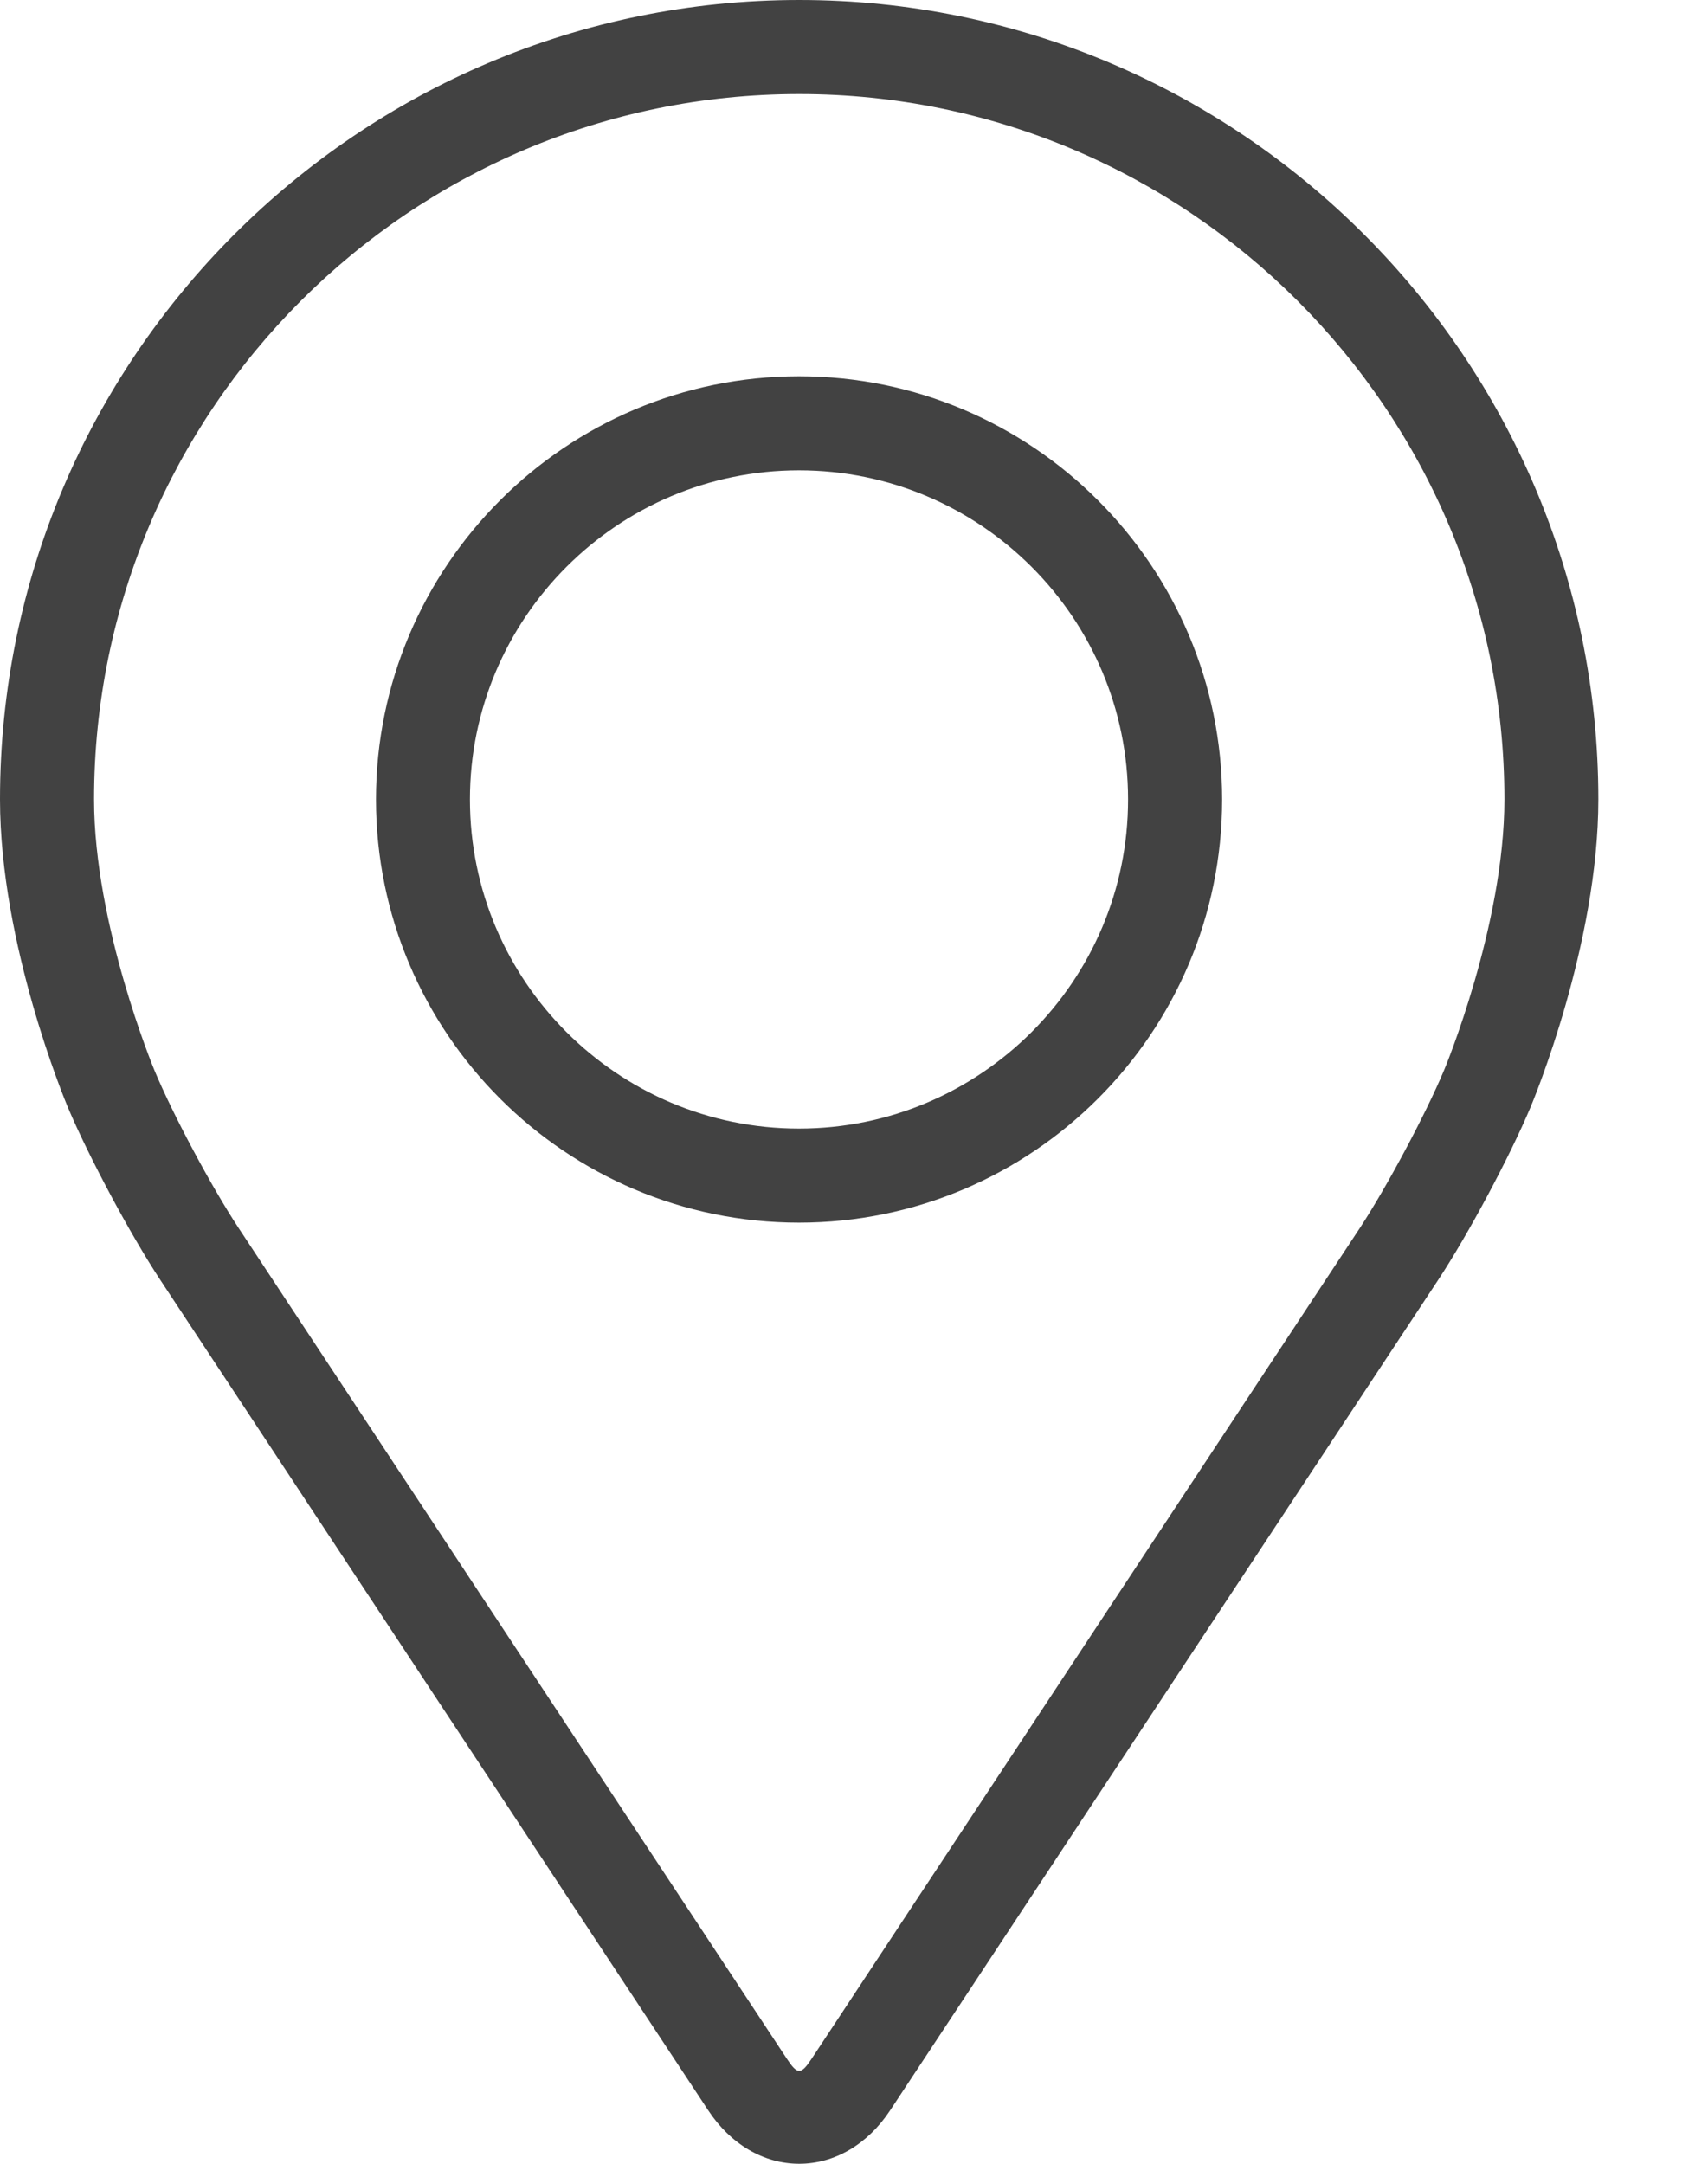
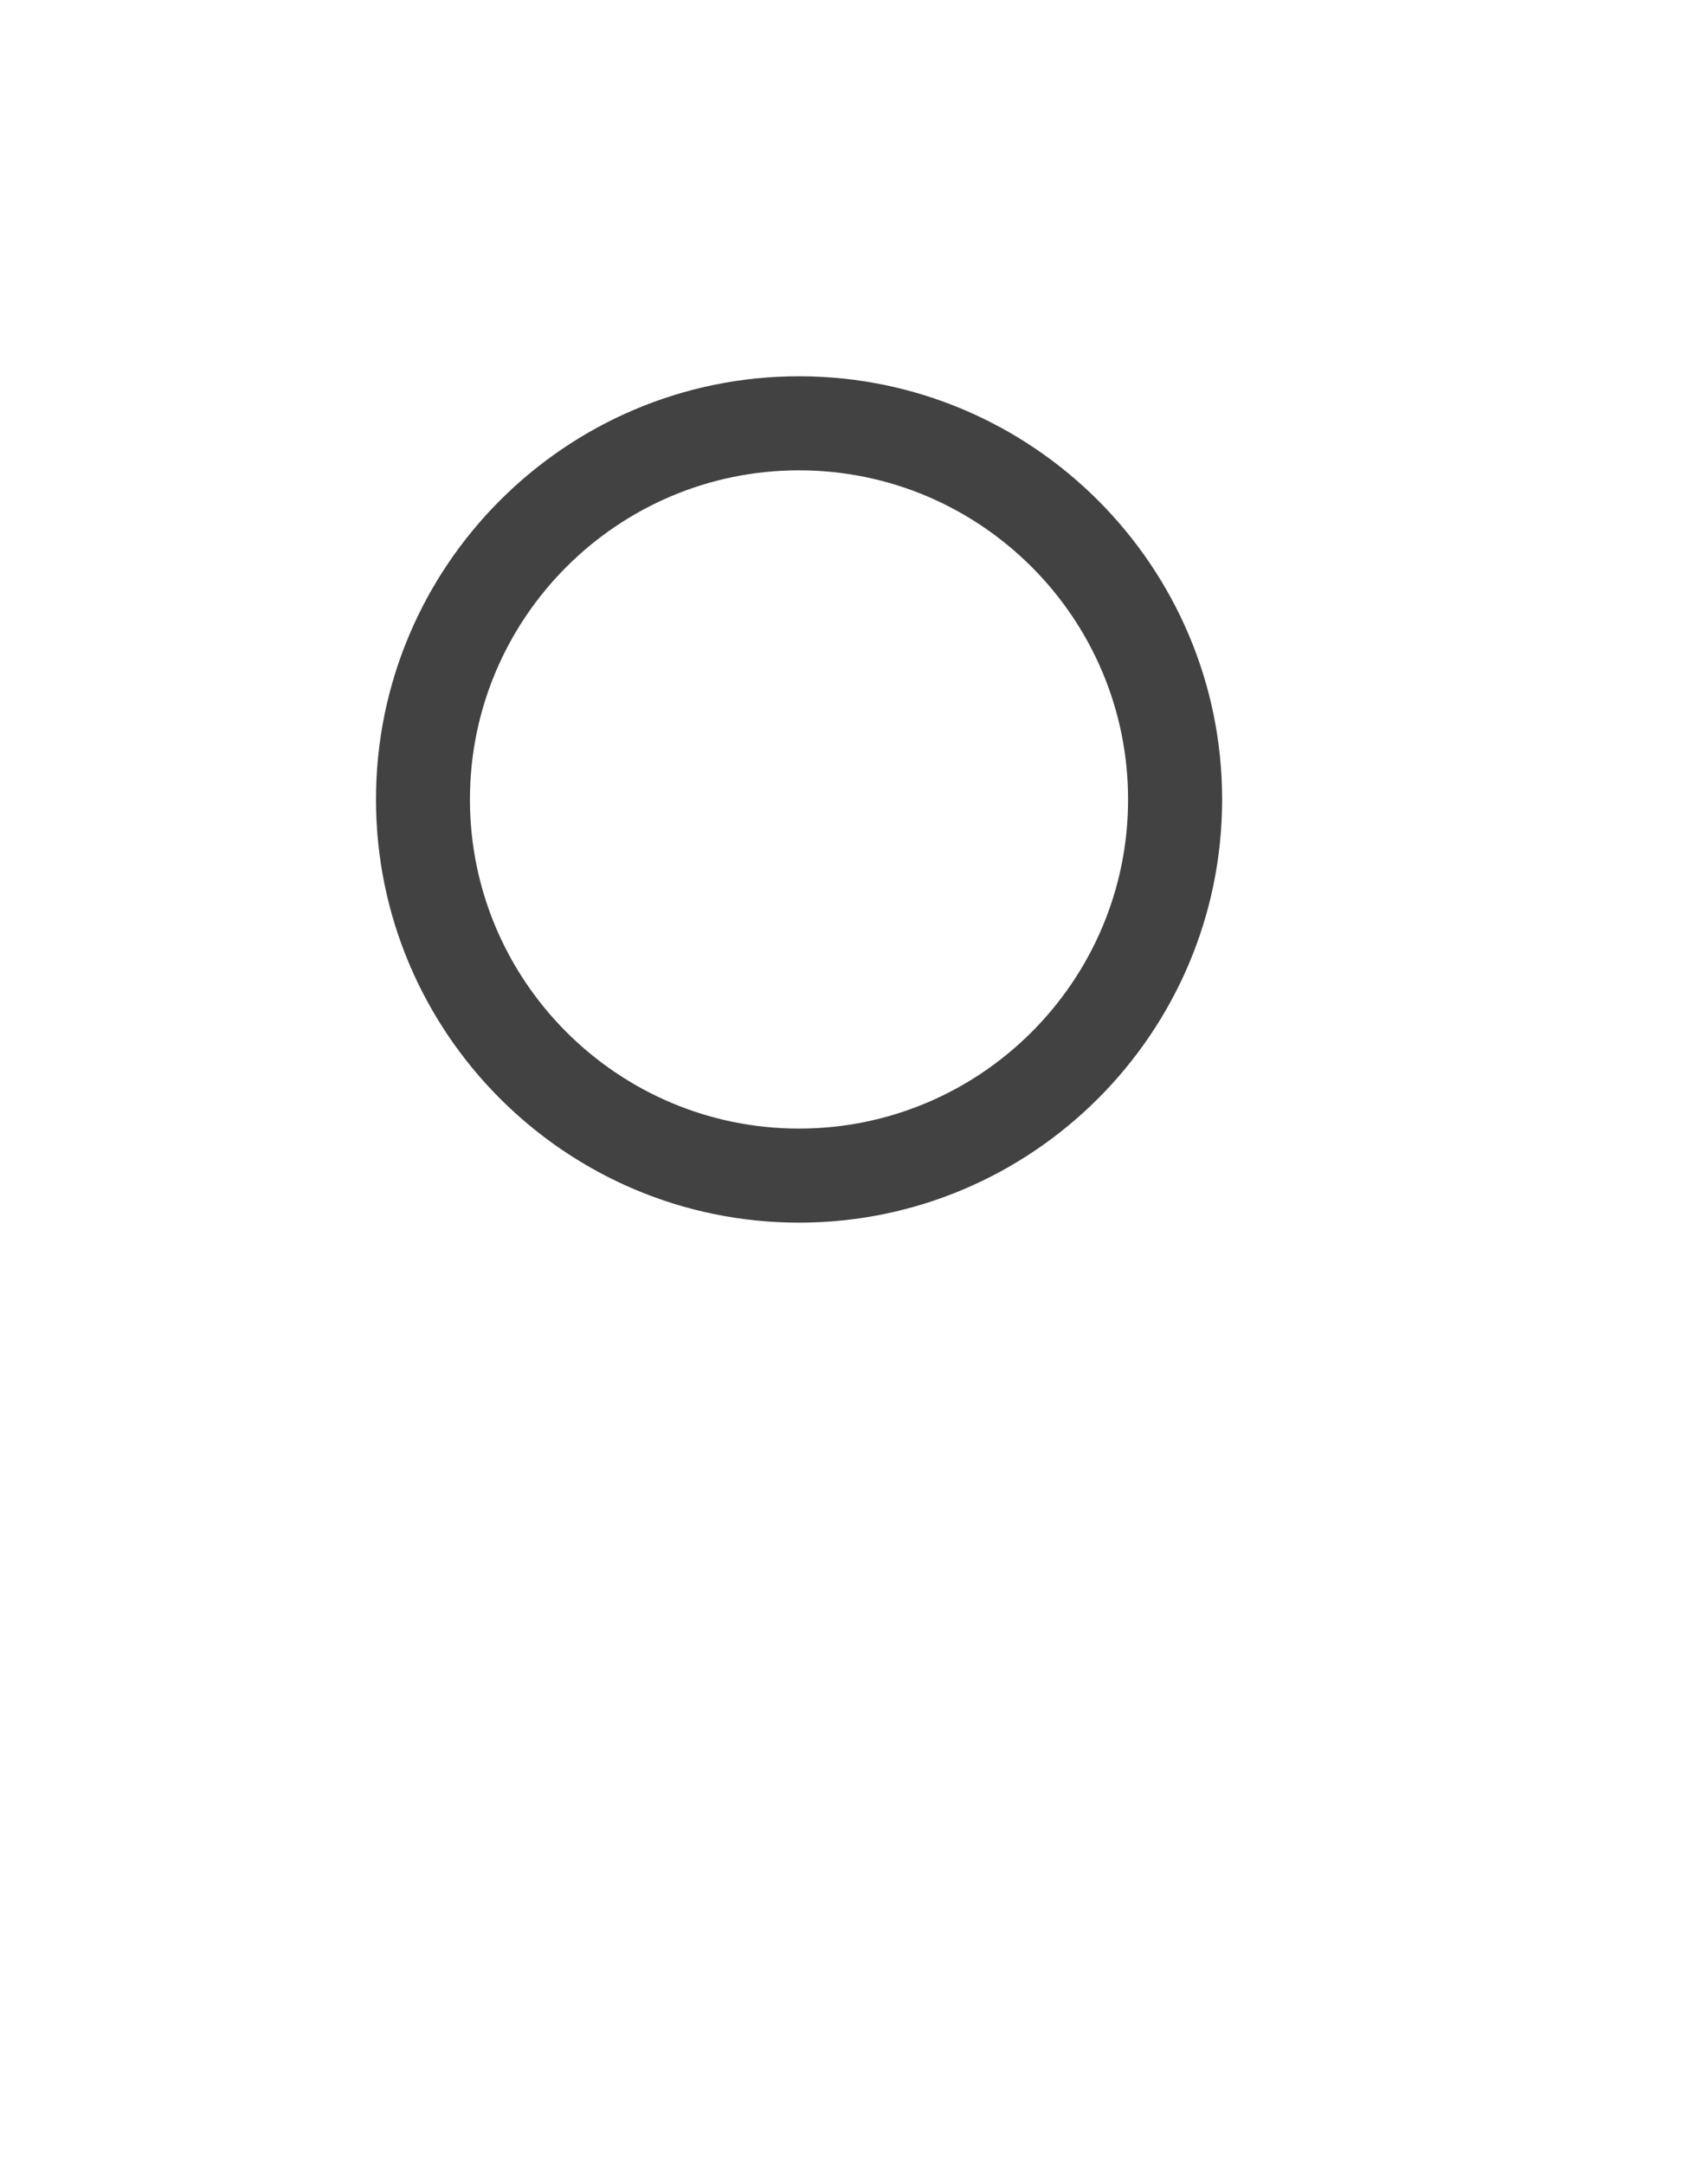
<svg xmlns="http://www.w3.org/2000/svg" width="15" height="19" viewBox="0 0 15 19" fill="none">
-   <path d="M7.019 0C3.148 0 0 3.148 0 7.019C0 8.293 0.571 9.663 0.595 9.721C0.78 10.159 1.144 10.839 1.407 11.238L6.219 18.53C6.416 18.829 6.707 19 7.019 19C7.33 19 7.621 18.829 7.818 18.53L12.631 11.238C12.894 10.839 13.258 10.159 13.442 9.721C13.466 9.663 14.037 8.293 14.037 7.019C14.037 3.148 10.889 0 7.019 0ZM12.681 9.4C12.516 9.793 12.177 10.426 11.942 10.784L7.129 18.076C7.034 18.22 7.004 18.22 6.909 18.076L2.096 10.784C1.86 10.426 1.521 9.793 1.357 9.4C1.35 9.383 0.826 8.122 0.826 7.019C0.826 3.604 3.604 0.826 7.019 0.826C10.434 0.826 13.212 3.604 13.212 7.019C13.212 8.124 12.687 9.388 12.681 9.4Z" fill="#424242" />
  <path d="M7.017 3.304C4.968 3.304 3.302 4.972 3.302 7.02C3.302 9.069 4.968 10.736 7.017 10.736C9.066 10.736 10.733 9.069 10.733 7.02C10.733 4.972 9.066 3.304 7.017 3.304ZM7.017 9.91C5.424 9.91 4.127 8.614 4.127 7.02C4.127 5.427 5.424 4.13 7.017 4.13C8.611 4.13 9.907 5.427 9.907 7.02C9.907 8.614 8.611 9.91 7.017 9.91Z" fill="#424242" />
</svg>